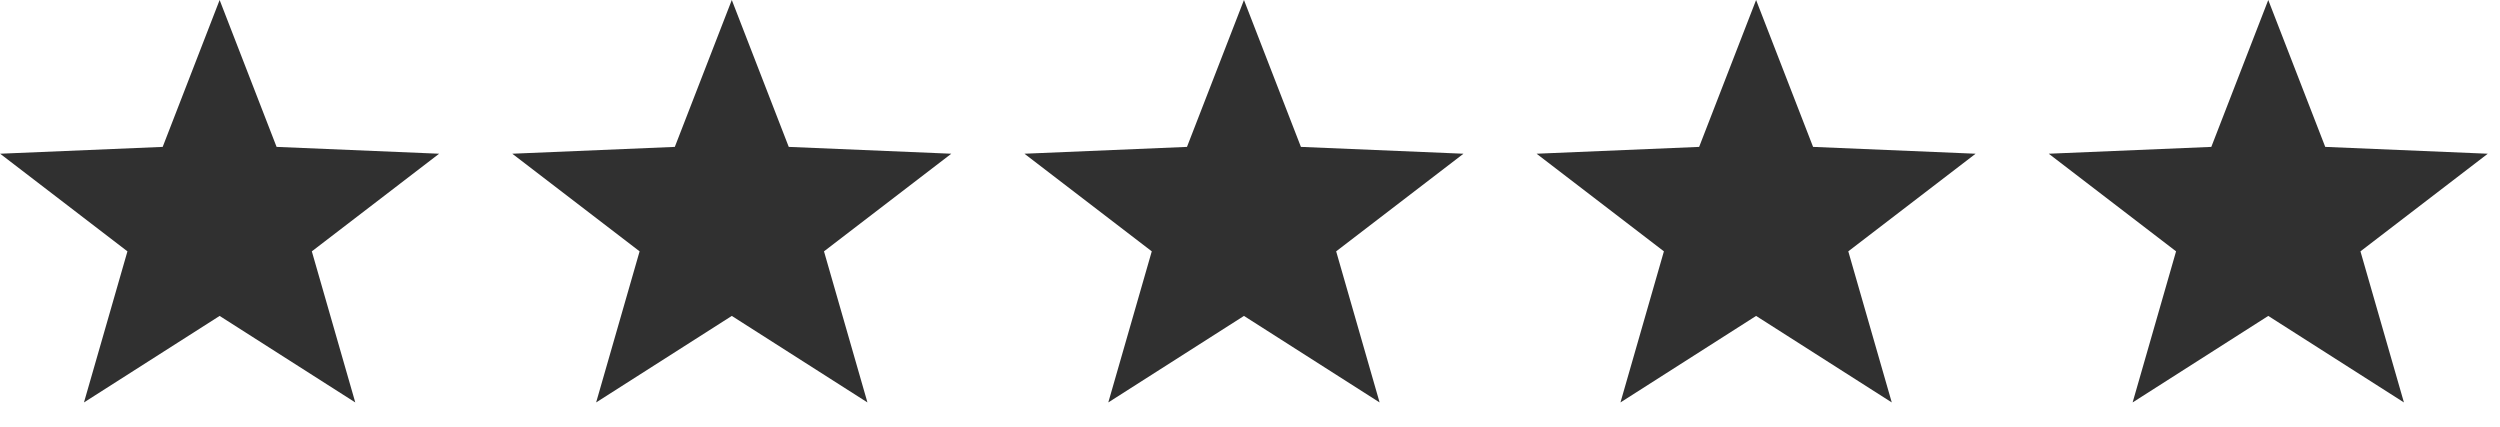
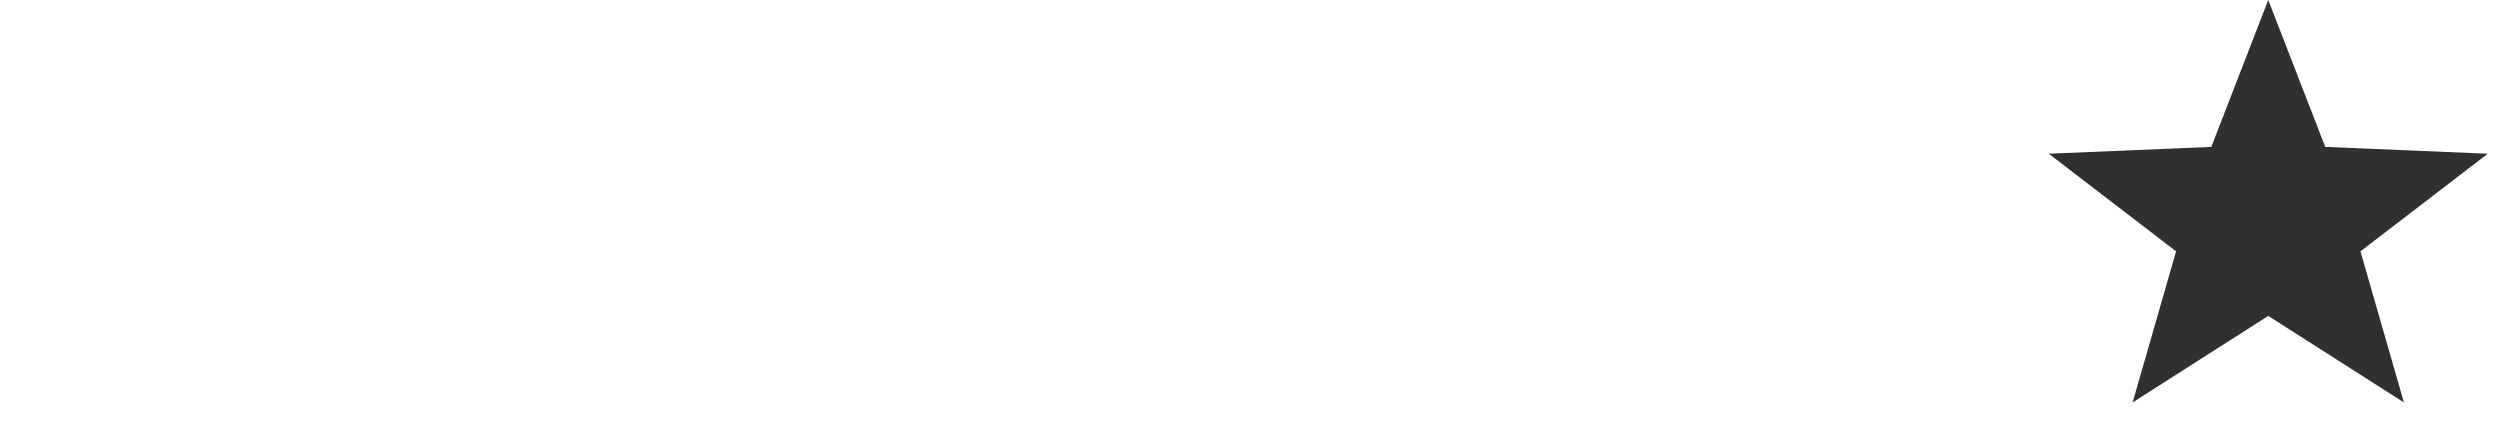
<svg xmlns="http://www.w3.org/2000/svg" width="82" height="14" viewBox="0 0 82 14" fill="none">
-   <path d="M7.204 0V10.362L2.754 13.2L4.18 8.244L0.004 5.042L5.336 4.818L7.204 0ZM7.204 0V10.362L11.653 13.2L10.228 8.244L14.404 5.042L9.072 4.818L7.204 0Z" fill="#303030" />
-   <path d="M24.003 0V10.362L19.553 13.2L20.979 8.244L16.803 5.042L22.134 4.818L24.003 0ZM24.003 0V10.362L28.452 13.2L27.027 8.244L31.203 5.042L25.871 4.818L24.003 0Z" fill="#303030" />
-   <path d="M40.802 0V10.362L36.352 13.2L37.778 8.244L33.602 5.042L38.933 4.818L40.802 0ZM40.802 0V10.362L45.251 13.2L43.826 8.244L48.002 5.042L42.67 4.818L40.802 0Z" fill="#303030" />
-   <path d="M57.6 0V10.362L53.151 13.2L54.576 8.244L50.4 5.042L55.732 4.818L57.6 0ZM57.6 0V10.362L62.05 13.2L60.624 8.244L64.8 5.042L59.469 4.818L57.6 0Z" fill="#303030" />
  <path d="M74.399 0V10.362L69.95 13.2L71.375 8.244L67.199 5.042L72.531 4.818L74.399 0ZM74.399 0V10.362L78.849 13.2L77.423 8.244L81.599 5.042L76.268 4.818L74.399 0Z" fill="#303030" />
</svg>